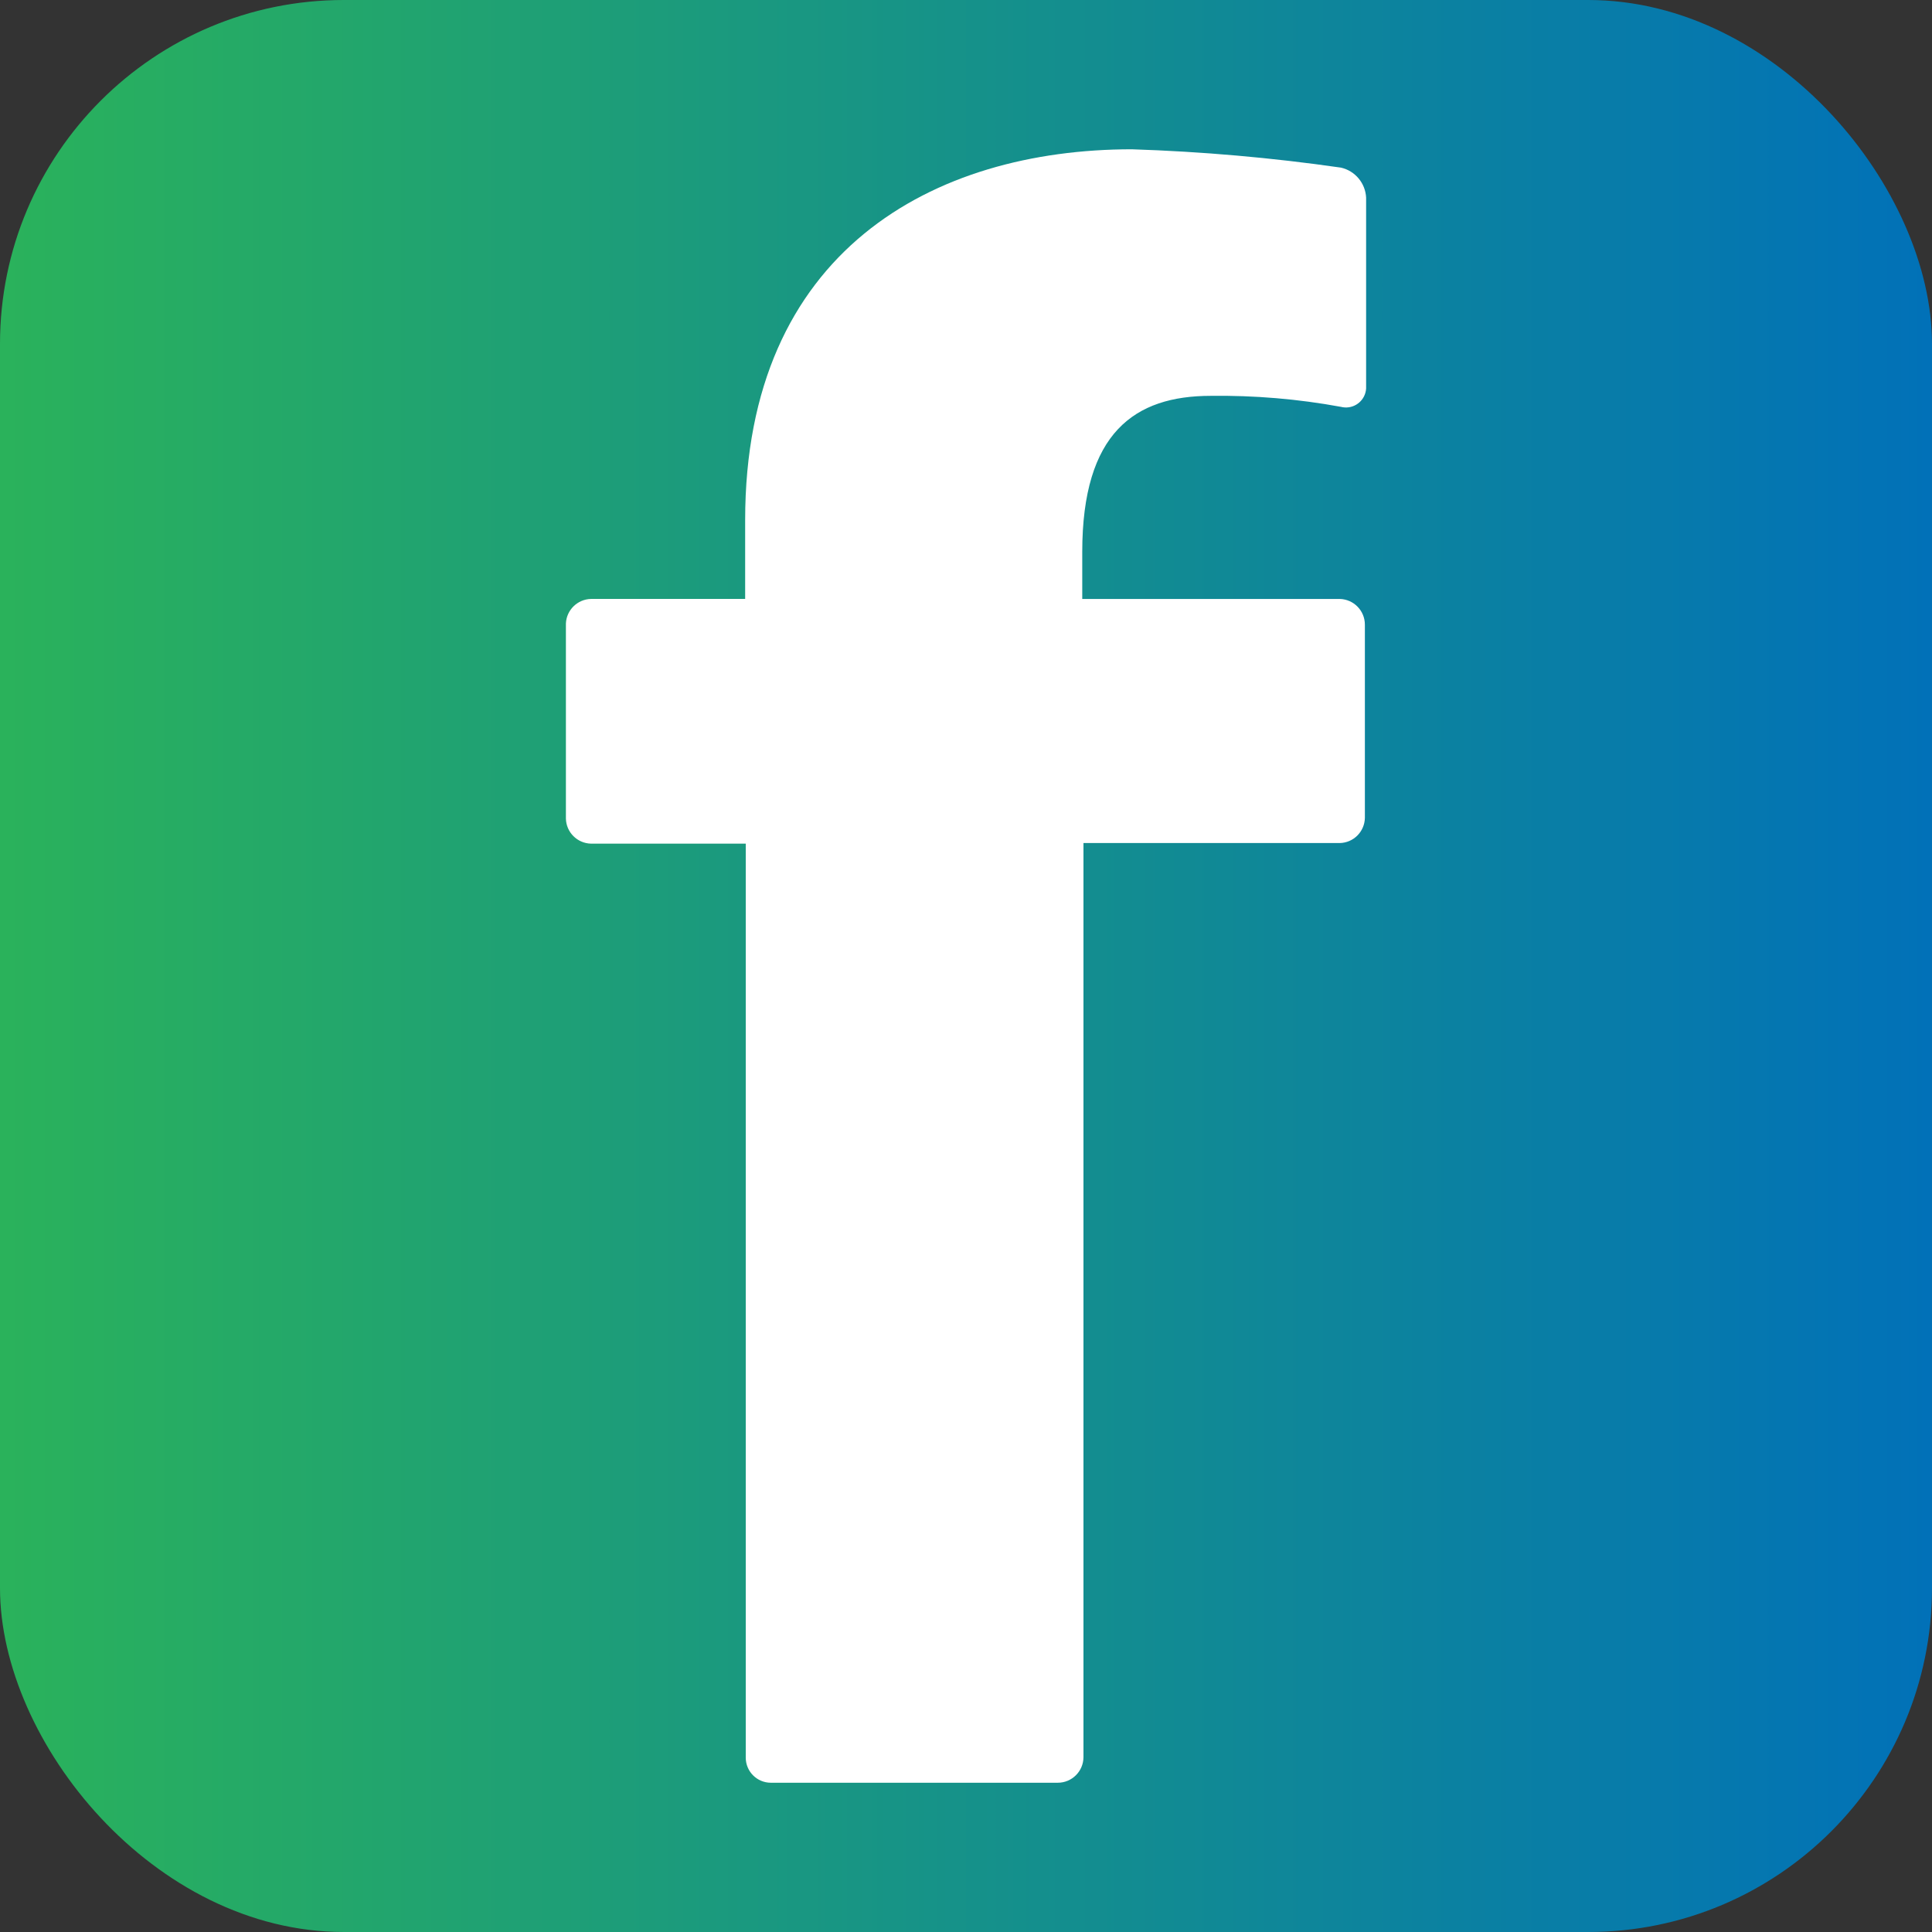
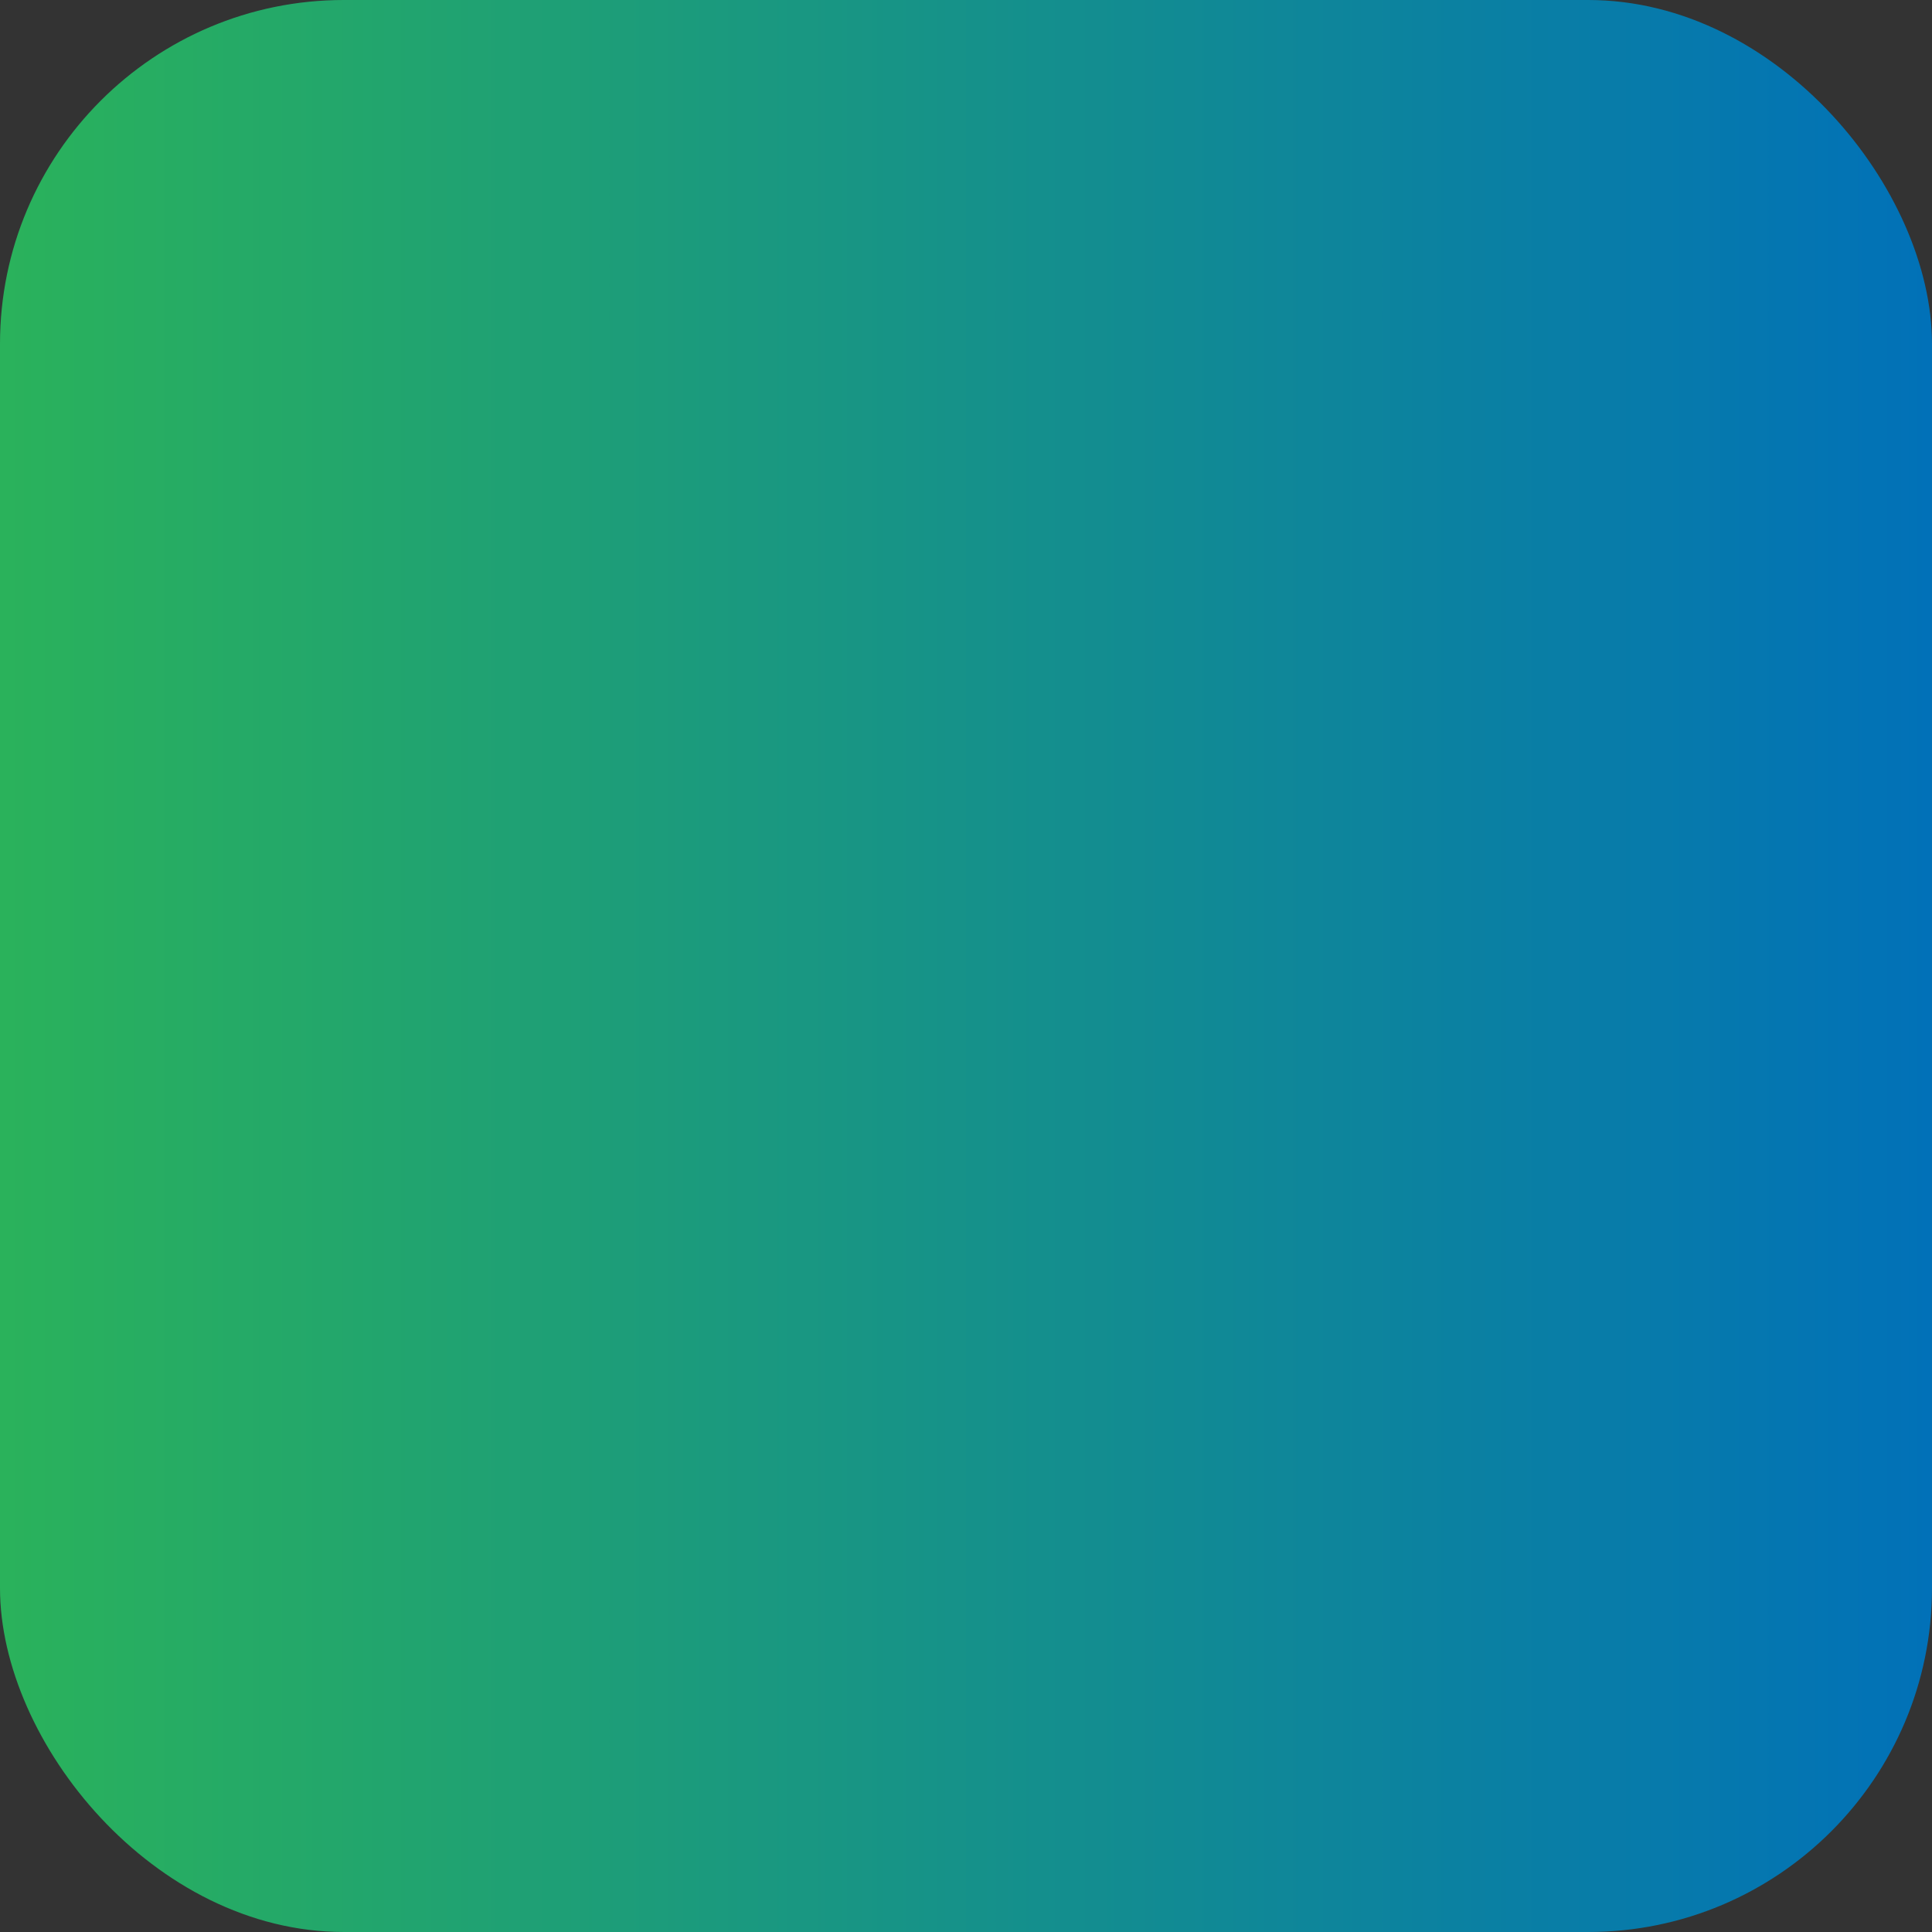
<svg xmlns="http://www.w3.org/2000/svg" id="Layer_2" viewBox="0 0 1000 1000">
  <rect x="0" y="0" width="1000" height="1000" fill="#333333" stroke="none" />
  <defs>
    <style>.cls-1{fill:url(#linear-gradient);}.cls-2{fill:#fff;}</style>
    <linearGradient id="linear-gradient" x1="0" y1="502" x2="1000" y2="502" gradientTransform="translate(0 1002) scale(1 -1)" gradientUnits="userSpaceOnUse">
      <stop offset="0" stop-color="#2ab25b" />
      <stop offset="1" stop-color="#0171b8" />
    </linearGradient>
  </defs>
  <g id="Layer_1-2">
    <g>
      <rect class="cls-1" width="1000" height="1000" rx="177.96" ry="177.96" />
-       <path class="cls-2" d="M560.8,909.44c0,7.35-5.95,13.3-13.3,13.3h-148.51c-7.17,0-12.98-5.81-12.99-12.98,0-.11,0-.21,0-.32V436.67h-80.11c-7.1-.17-12.82-5.88-12.98-12.98v-101.01c.33-6.98,6-12.51,12.98-12.67h79.8v-40.85c0-139.33,97.53-191.89,200.13-191.89,36.25,1.17,72.4,4.34,108.3,9.5,7.31,1.69,12.61,8.02,12.98,15.52v98.8c-.35,5.76-5.3,10.15-11.06,9.8-.65-.04-1.29-.14-1.92-.3-22.24-4.09-44.83-5.99-67.45-5.7-39.27,0-66.5,19-66.5,80.75v24.38h133.31c7.22,.17,12.98,6.08,12.98,13.3v100.06c-.17,7.1-5.88,12.82-12.98,12.98h-132.68v473.08Z" />
    </g>
  </g>
</svg>